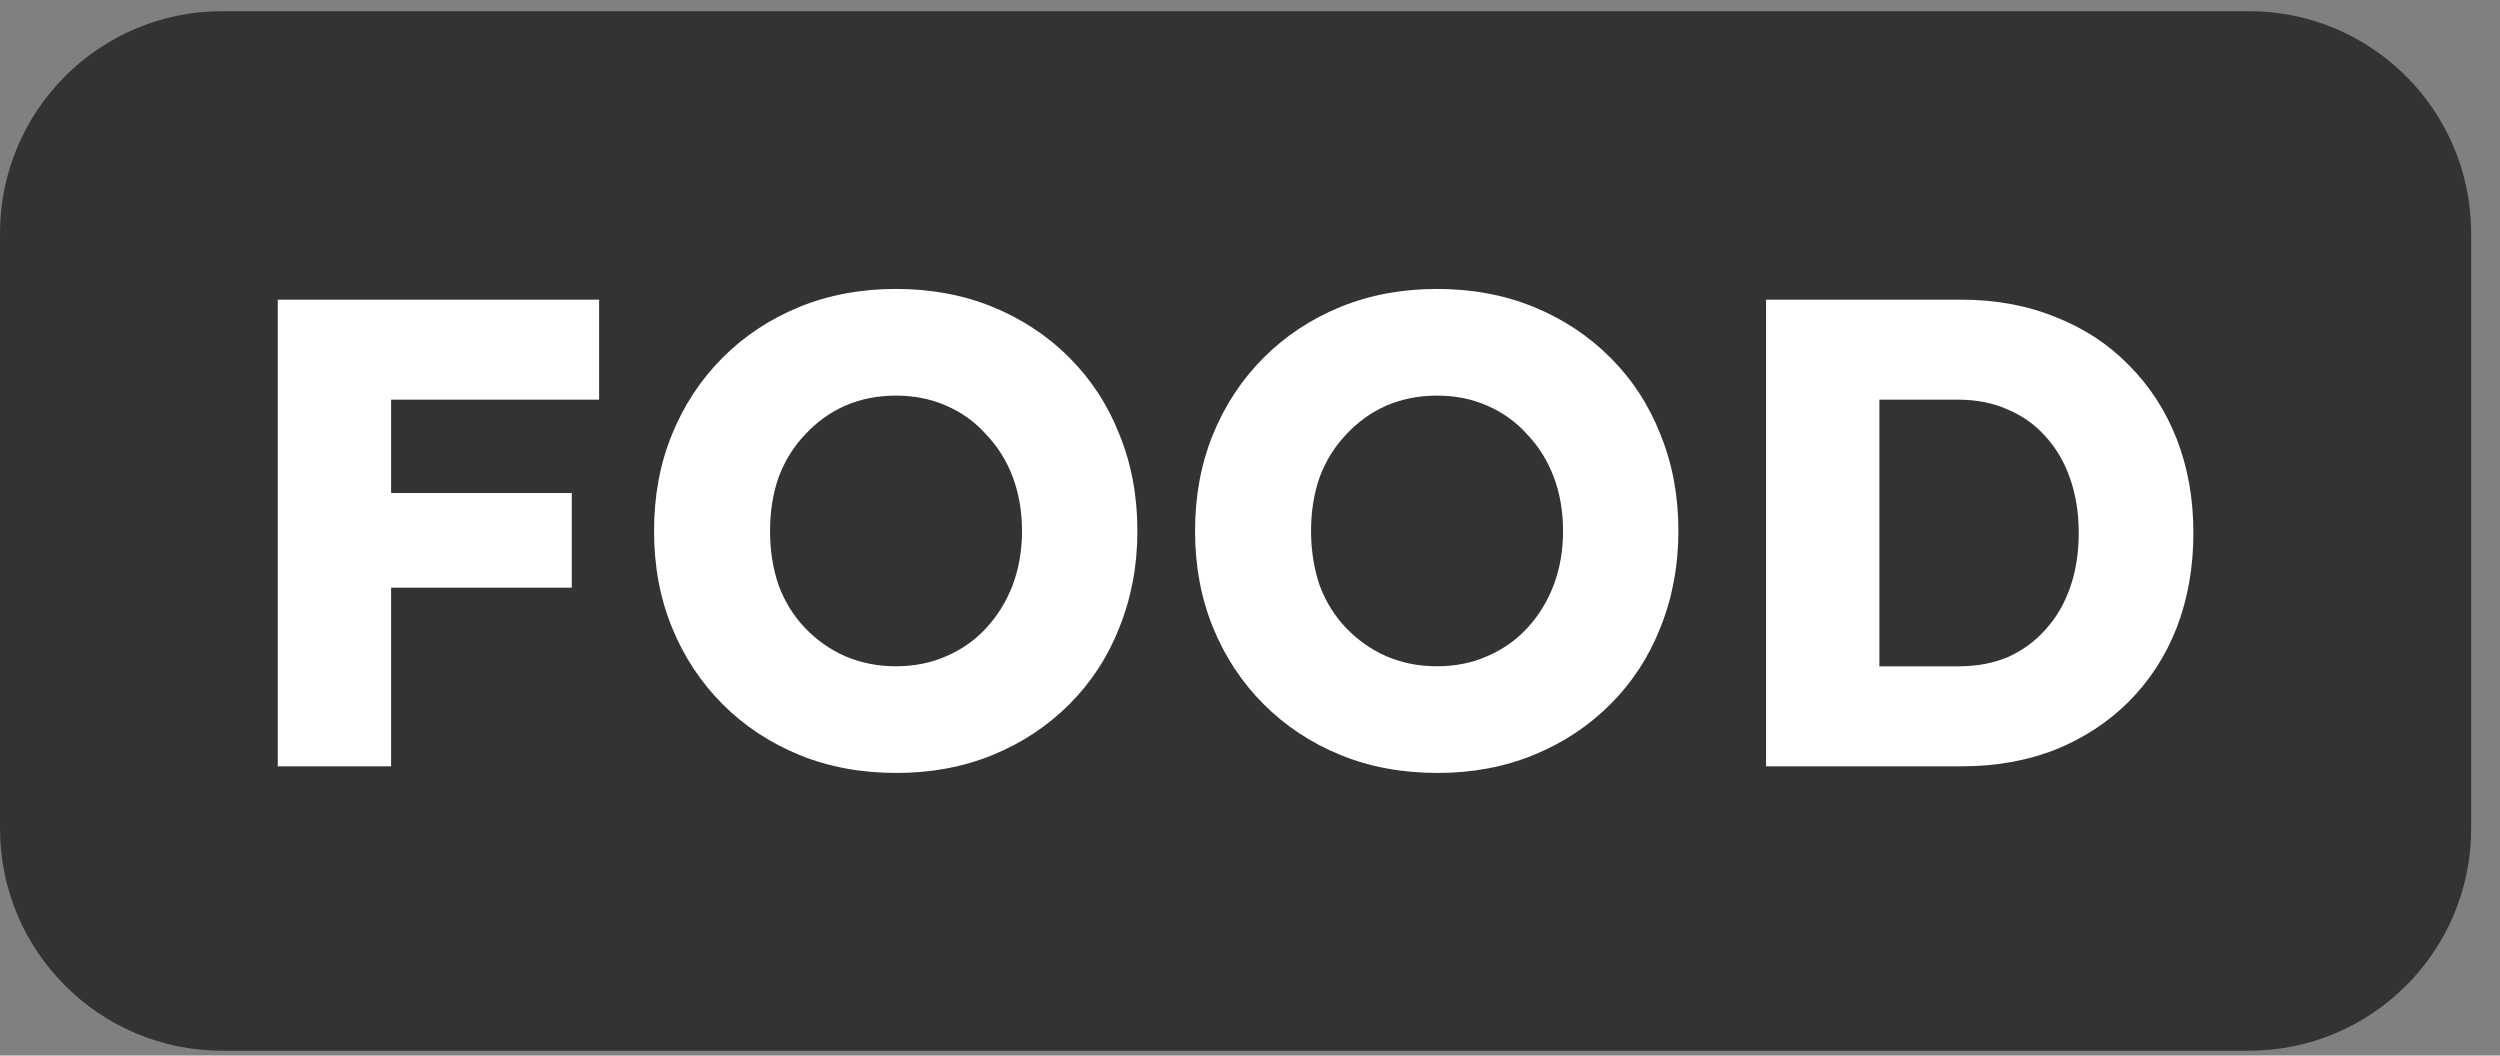
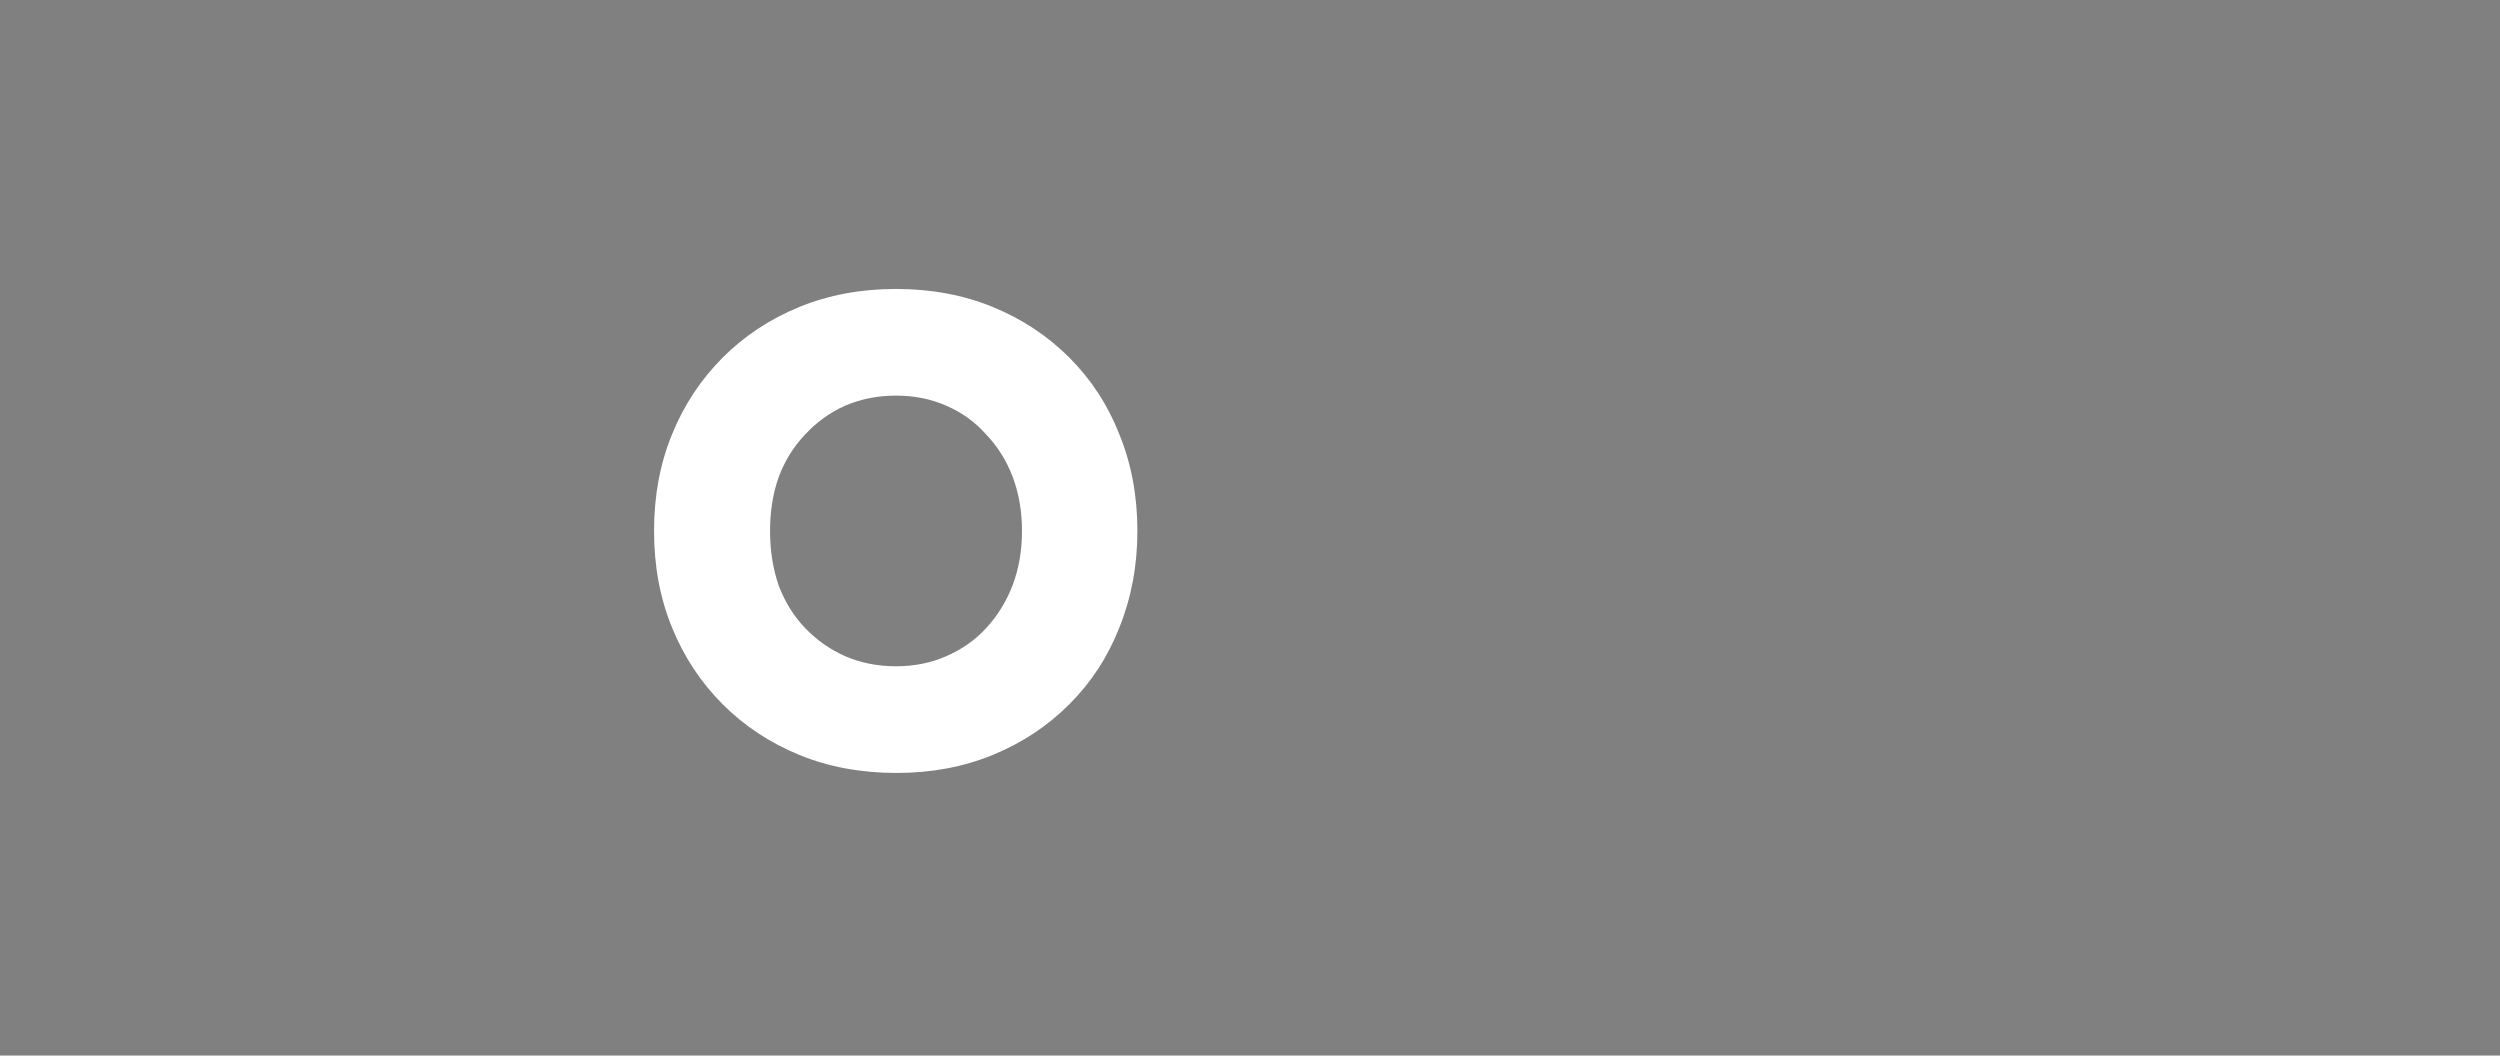
<svg xmlns="http://www.w3.org/2000/svg" width="45" height="19" viewBox="0 0 45 19" fill="none">
  <rect x="0" y="0" width="45" height="19" fill="#808080" stroke="none" />
-   <path d="M0 4.201C0 1.992 1.791 0.201 4 0.201H40.481C42.69 0.201 44.481 1.992 44.481 4.201V14.913C44.481 17.122 42.69 18.913 40.481 18.913H4C1.791 18.913 0 17.122 0 14.913V4.201Z" fill="#333333" />
-   <path d="M31.789 13.794V5.394H35.305C35.921 5.394 36.485 5.498 36.997 5.706C37.509 5.906 37.949 6.194 38.317 6.57C38.693 6.946 38.981 7.39 39.181 7.902C39.381 8.414 39.481 8.978 39.481 9.594C39.481 10.21 39.381 10.778 39.181 11.298C38.981 11.81 38.693 12.254 38.317 12.63C37.949 12.998 37.509 13.286 36.997 13.494C36.485 13.694 35.921 13.794 35.305 13.794H31.789ZM33.829 12.402L33.553 11.994H35.245C35.581 11.994 35.881 11.938 36.145 11.826C36.409 11.706 36.633 11.542 36.817 11.334C37.009 11.126 37.157 10.874 37.261 10.578C37.365 10.282 37.417 9.954 37.417 9.594C37.417 9.234 37.365 8.906 37.261 8.61C37.157 8.314 37.009 8.062 36.817 7.854C36.633 7.646 36.409 7.486 36.145 7.374C35.881 7.254 35.581 7.194 35.245 7.194H33.517L33.829 6.81V12.402Z" fill="white" />
-   <path d="M25.879 13.913C25.239 13.913 24.655 13.805 24.127 13.589C23.599 13.373 23.139 13.069 22.747 12.677C22.355 12.285 22.051 11.825 21.835 11.297C21.619 10.769 21.511 10.189 21.511 9.557C21.511 8.925 21.619 8.345 21.835 7.817C22.051 7.289 22.355 6.829 22.747 6.437C23.139 6.045 23.599 5.741 24.127 5.525C24.655 5.309 25.235 5.201 25.867 5.201C26.499 5.201 27.079 5.309 27.607 5.525C28.135 5.741 28.595 6.045 28.987 6.437C29.379 6.829 29.679 7.289 29.887 7.817C30.103 8.345 30.211 8.925 30.211 9.557C30.211 10.181 30.103 10.761 29.887 11.297C29.679 11.825 29.379 12.285 28.987 12.677C28.595 13.069 28.135 13.373 27.607 13.589C27.079 13.805 26.503 13.913 25.879 13.913ZM25.867 11.993C26.195 11.993 26.495 11.933 26.767 11.813C27.047 11.693 27.287 11.525 27.487 11.309C27.695 11.085 27.855 10.825 27.967 10.529C28.079 10.233 28.135 9.909 28.135 9.557C28.135 9.205 28.079 8.881 27.967 8.585C27.855 8.289 27.695 8.033 27.487 7.817C27.287 7.593 27.047 7.421 26.767 7.301C26.495 7.181 26.195 7.121 25.867 7.121C25.539 7.121 25.235 7.181 24.955 7.301C24.683 7.421 24.443 7.593 24.235 7.817C24.027 8.033 23.867 8.289 23.755 8.585C23.651 8.881 23.599 9.205 23.599 9.557C23.599 9.909 23.651 10.237 23.755 10.541C23.867 10.837 24.027 11.093 24.235 11.309C24.443 11.525 24.683 11.693 24.955 11.813C25.235 11.933 25.539 11.993 25.867 11.993Z" fill="white" />
  <path d="M16.14 13.913C15.501 13.913 14.916 13.805 14.389 13.589C13.861 13.373 13.4 13.069 13.008 12.677C12.617 12.285 12.312 11.825 12.097 11.297C11.88 10.769 11.773 10.189 11.773 9.557C11.773 8.925 11.88 8.345 12.097 7.817C12.312 7.289 12.617 6.829 13.008 6.437C13.4 6.045 13.861 5.741 14.389 5.525C14.916 5.309 15.496 5.201 16.128 5.201C16.761 5.201 17.34 5.309 17.869 5.525C18.396 5.741 18.857 6.045 19.248 6.437C19.64 6.829 19.941 7.289 20.148 7.817C20.364 8.345 20.473 8.925 20.473 9.557C20.473 10.181 20.364 10.761 20.148 11.297C19.941 11.825 19.64 12.285 19.248 12.677C18.857 13.069 18.396 13.373 17.869 13.589C17.34 13.805 16.765 13.913 16.14 13.913ZM16.128 11.993C16.456 11.993 16.756 11.933 17.029 11.813C17.308 11.693 17.549 11.525 17.748 11.309C17.956 11.085 18.116 10.825 18.229 10.529C18.34 10.233 18.396 9.909 18.396 9.557C18.396 9.205 18.34 8.881 18.229 8.585C18.116 8.289 17.956 8.033 17.748 7.817C17.549 7.593 17.308 7.421 17.029 7.301C16.756 7.181 16.456 7.121 16.128 7.121C15.8 7.121 15.496 7.181 15.216 7.301C14.944 7.421 14.704 7.593 14.496 7.817C14.289 8.033 14.129 8.289 14.017 8.585C13.912 8.881 13.861 9.205 13.861 9.557C13.861 9.909 13.912 10.237 14.017 10.541C14.129 10.837 14.289 11.093 14.496 11.309C14.704 11.525 14.944 11.693 15.216 11.813C15.496 11.933 15.8 11.993 16.128 11.993Z" fill="white" />
-   <path d="M5 13.794V5.394H7.04V13.794H5ZM5.948 10.578V8.874H10.292V10.578H5.948ZM5.948 7.194V5.394H10.784V7.194H5.948Z" fill="white" />
</svg>